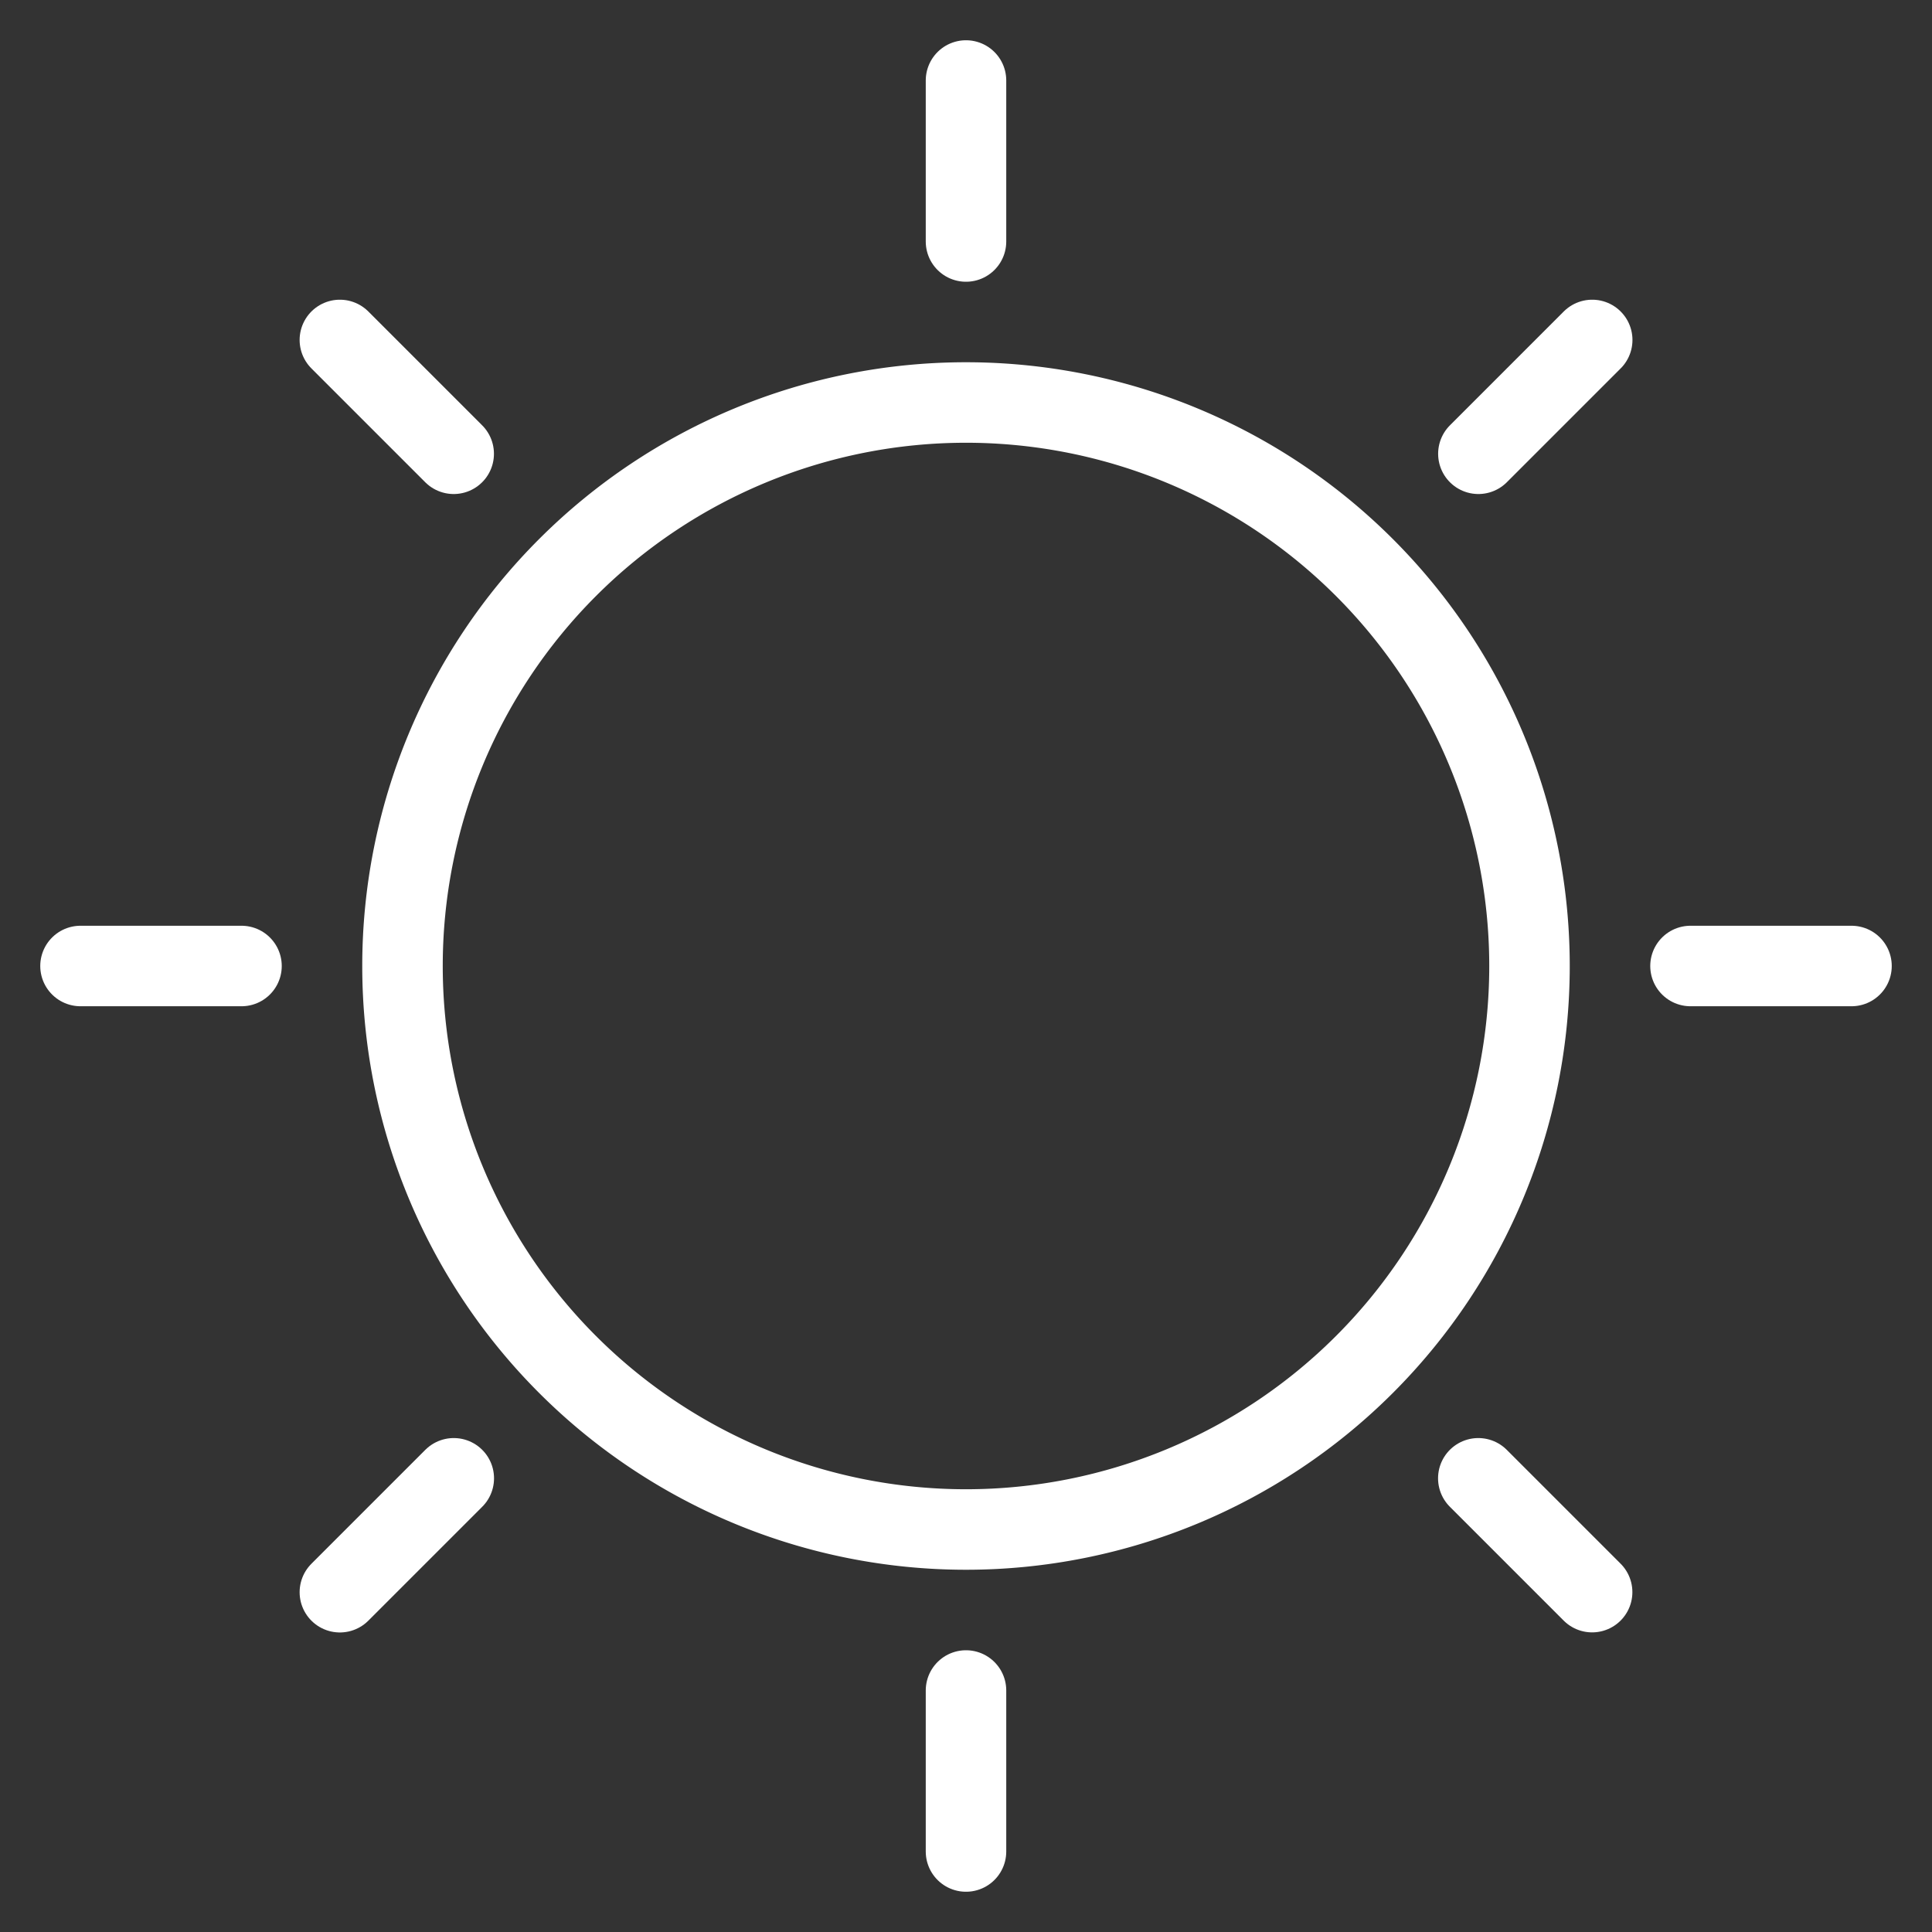
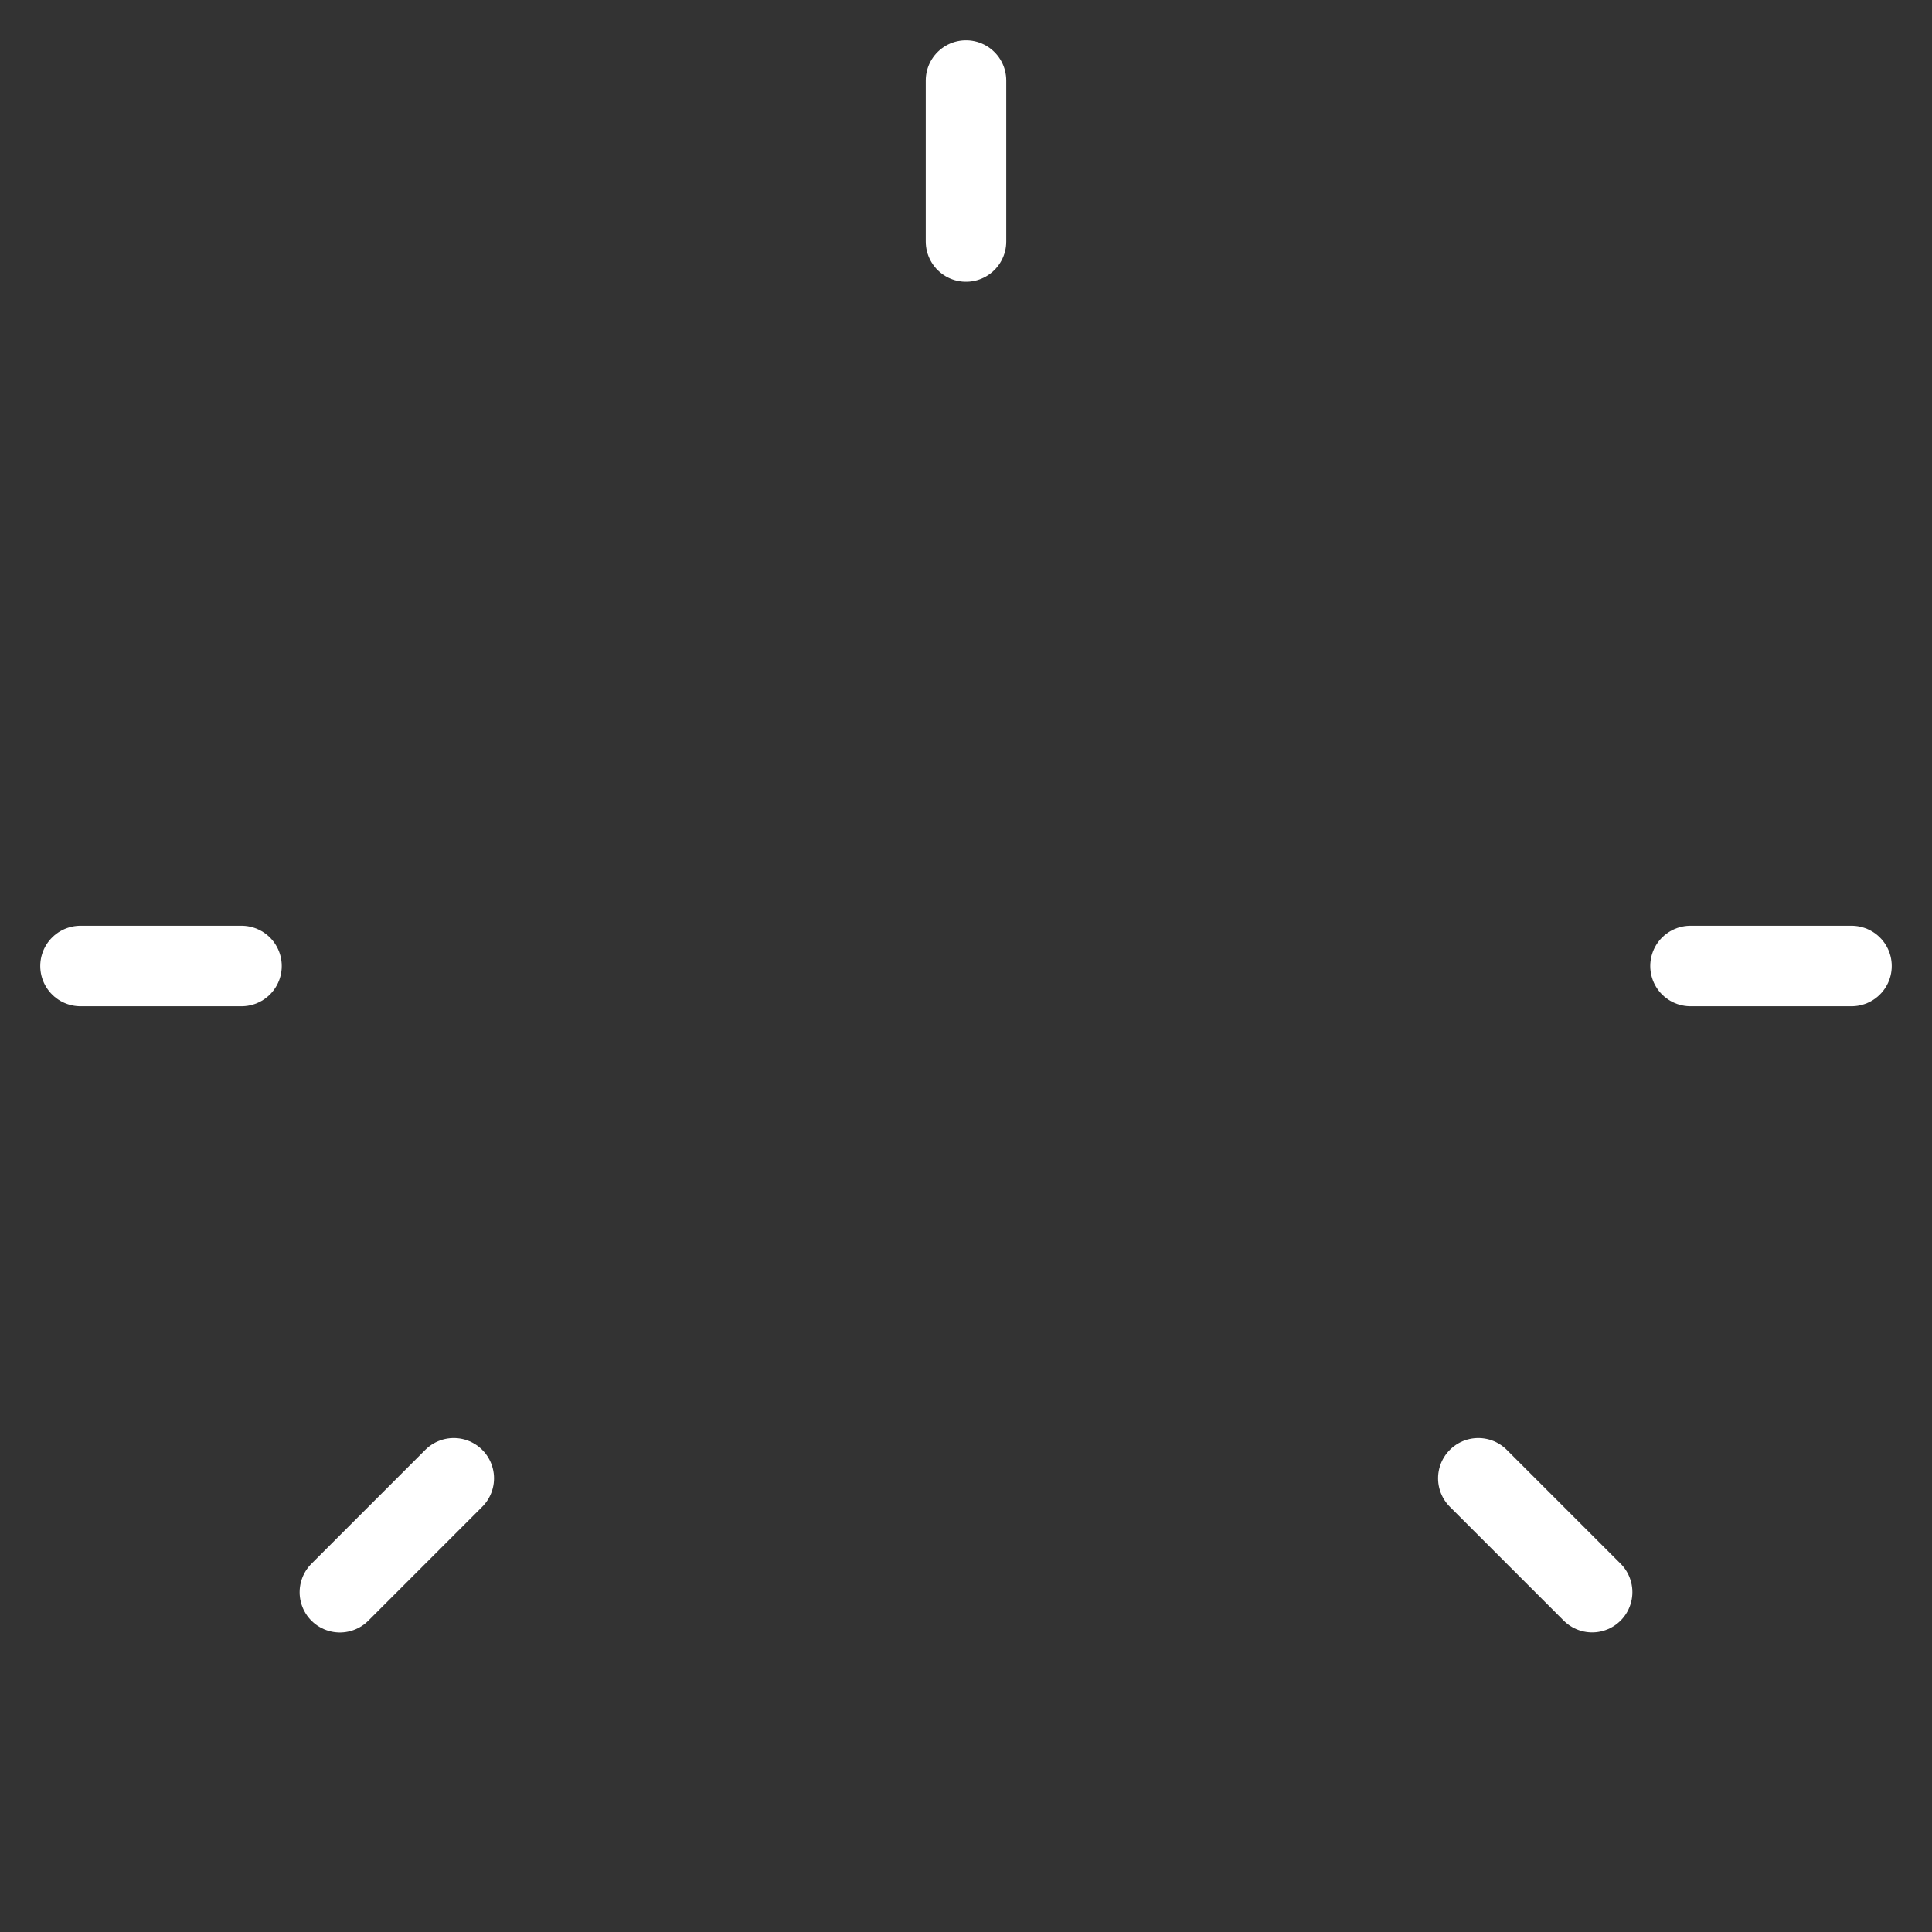
<svg xmlns="http://www.w3.org/2000/svg" id="Light" viewBox="0 0 24 24">
  <rect x="0" y="0" width="24" height="24" fill="#333333" stroke="none" />
  <defs>
    <style>.cls-1{fill:none;stroke:white;stroke-linecap:round;stroke-linejoin:round;}</style>
  </defs>
  <title>weather-sun</title>
-   <path class="cls-1" d="M19,12a7,7,0,0,0-7-7h0a7,7,0,0,0-7,7H5a7,7,0,0,0,7,7h0a7,7,0,0,0,7-7Z" />
-   <line class="cls-1" x1="12" y1="21" x2="12" y2="23" />
  <line class="cls-1" x1="21" y1="12" x2="23" y2="12" />
  <line class="cls-1" x1="12" y1="3" x2="12" y2="1" />
  <line class="cls-1" x1="3" y1="12" x2="1" y2="12" />
  <line class="cls-1" x1="5.637" y1="18.364" x2="4.222" y2="19.779" />
  <line class="cls-1" x1="18.364" y1="18.364" x2="19.778" y2="19.778" />
-   <line class="cls-1" x1="18.365" y1="5.637" x2="19.779" y2="4.223" />
-   <line class="cls-1" x1="5.636" y1="5.637" x2="4.222" y2="4.223" />
</svg>